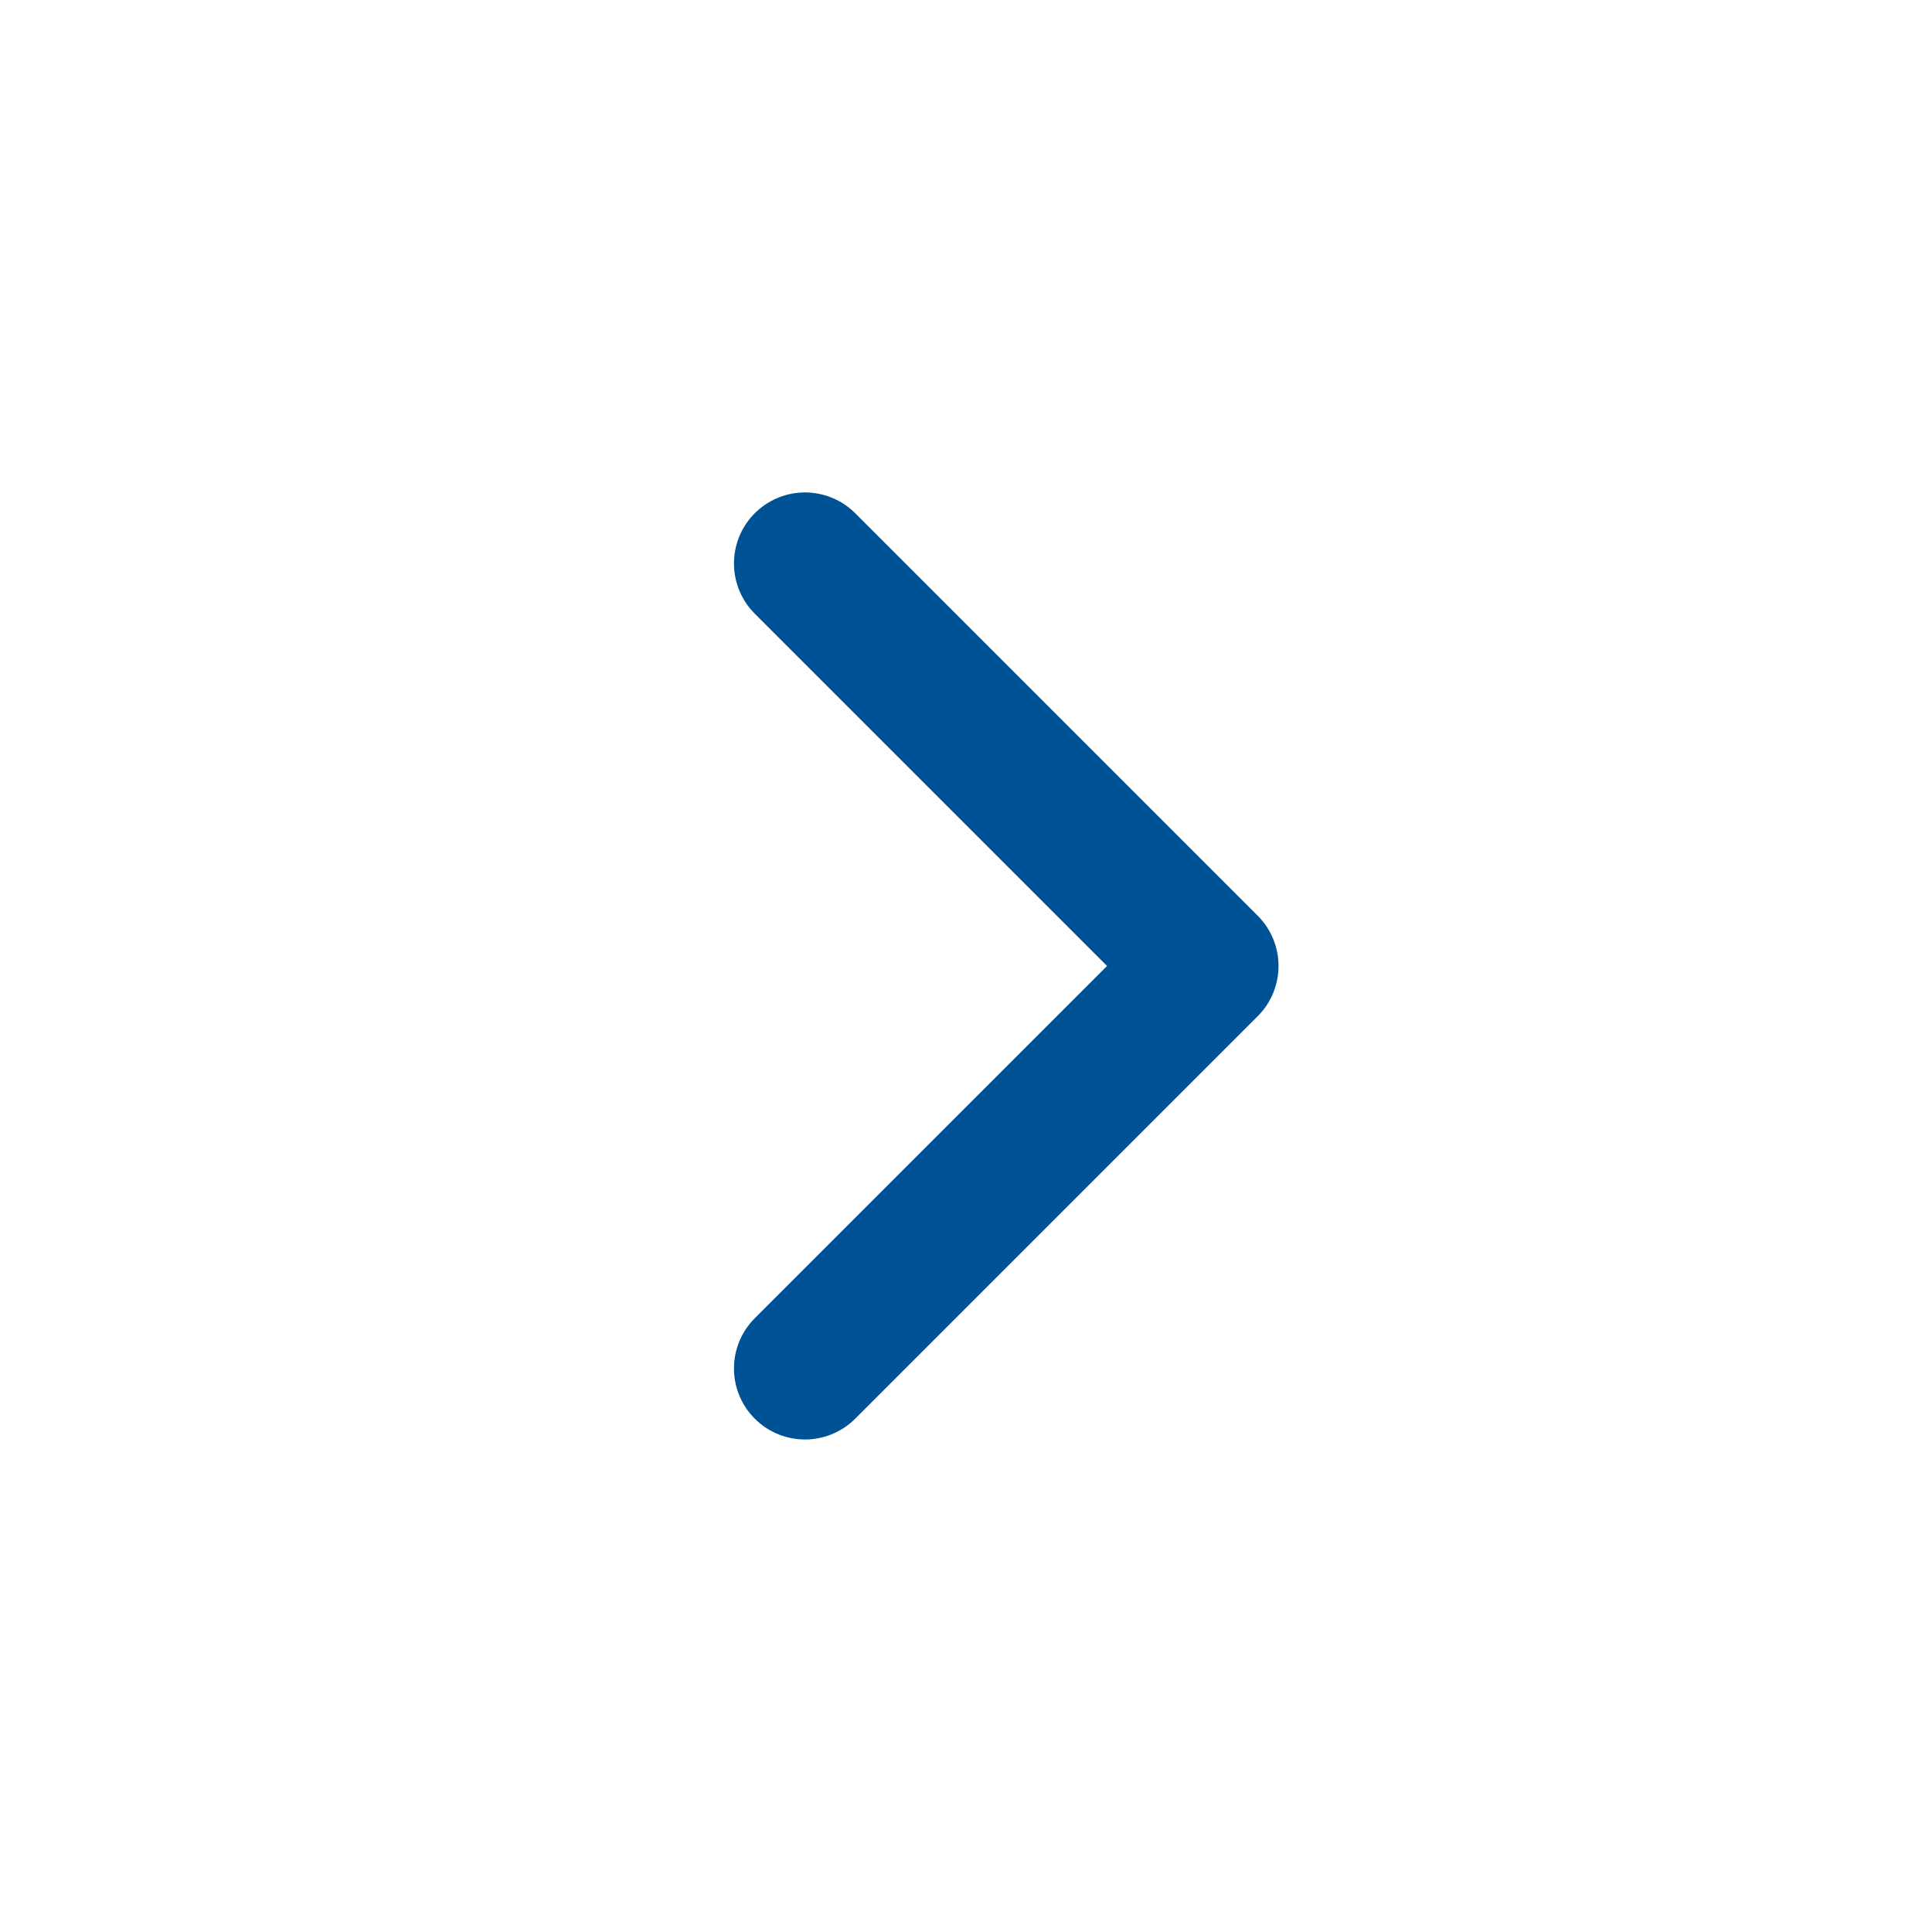
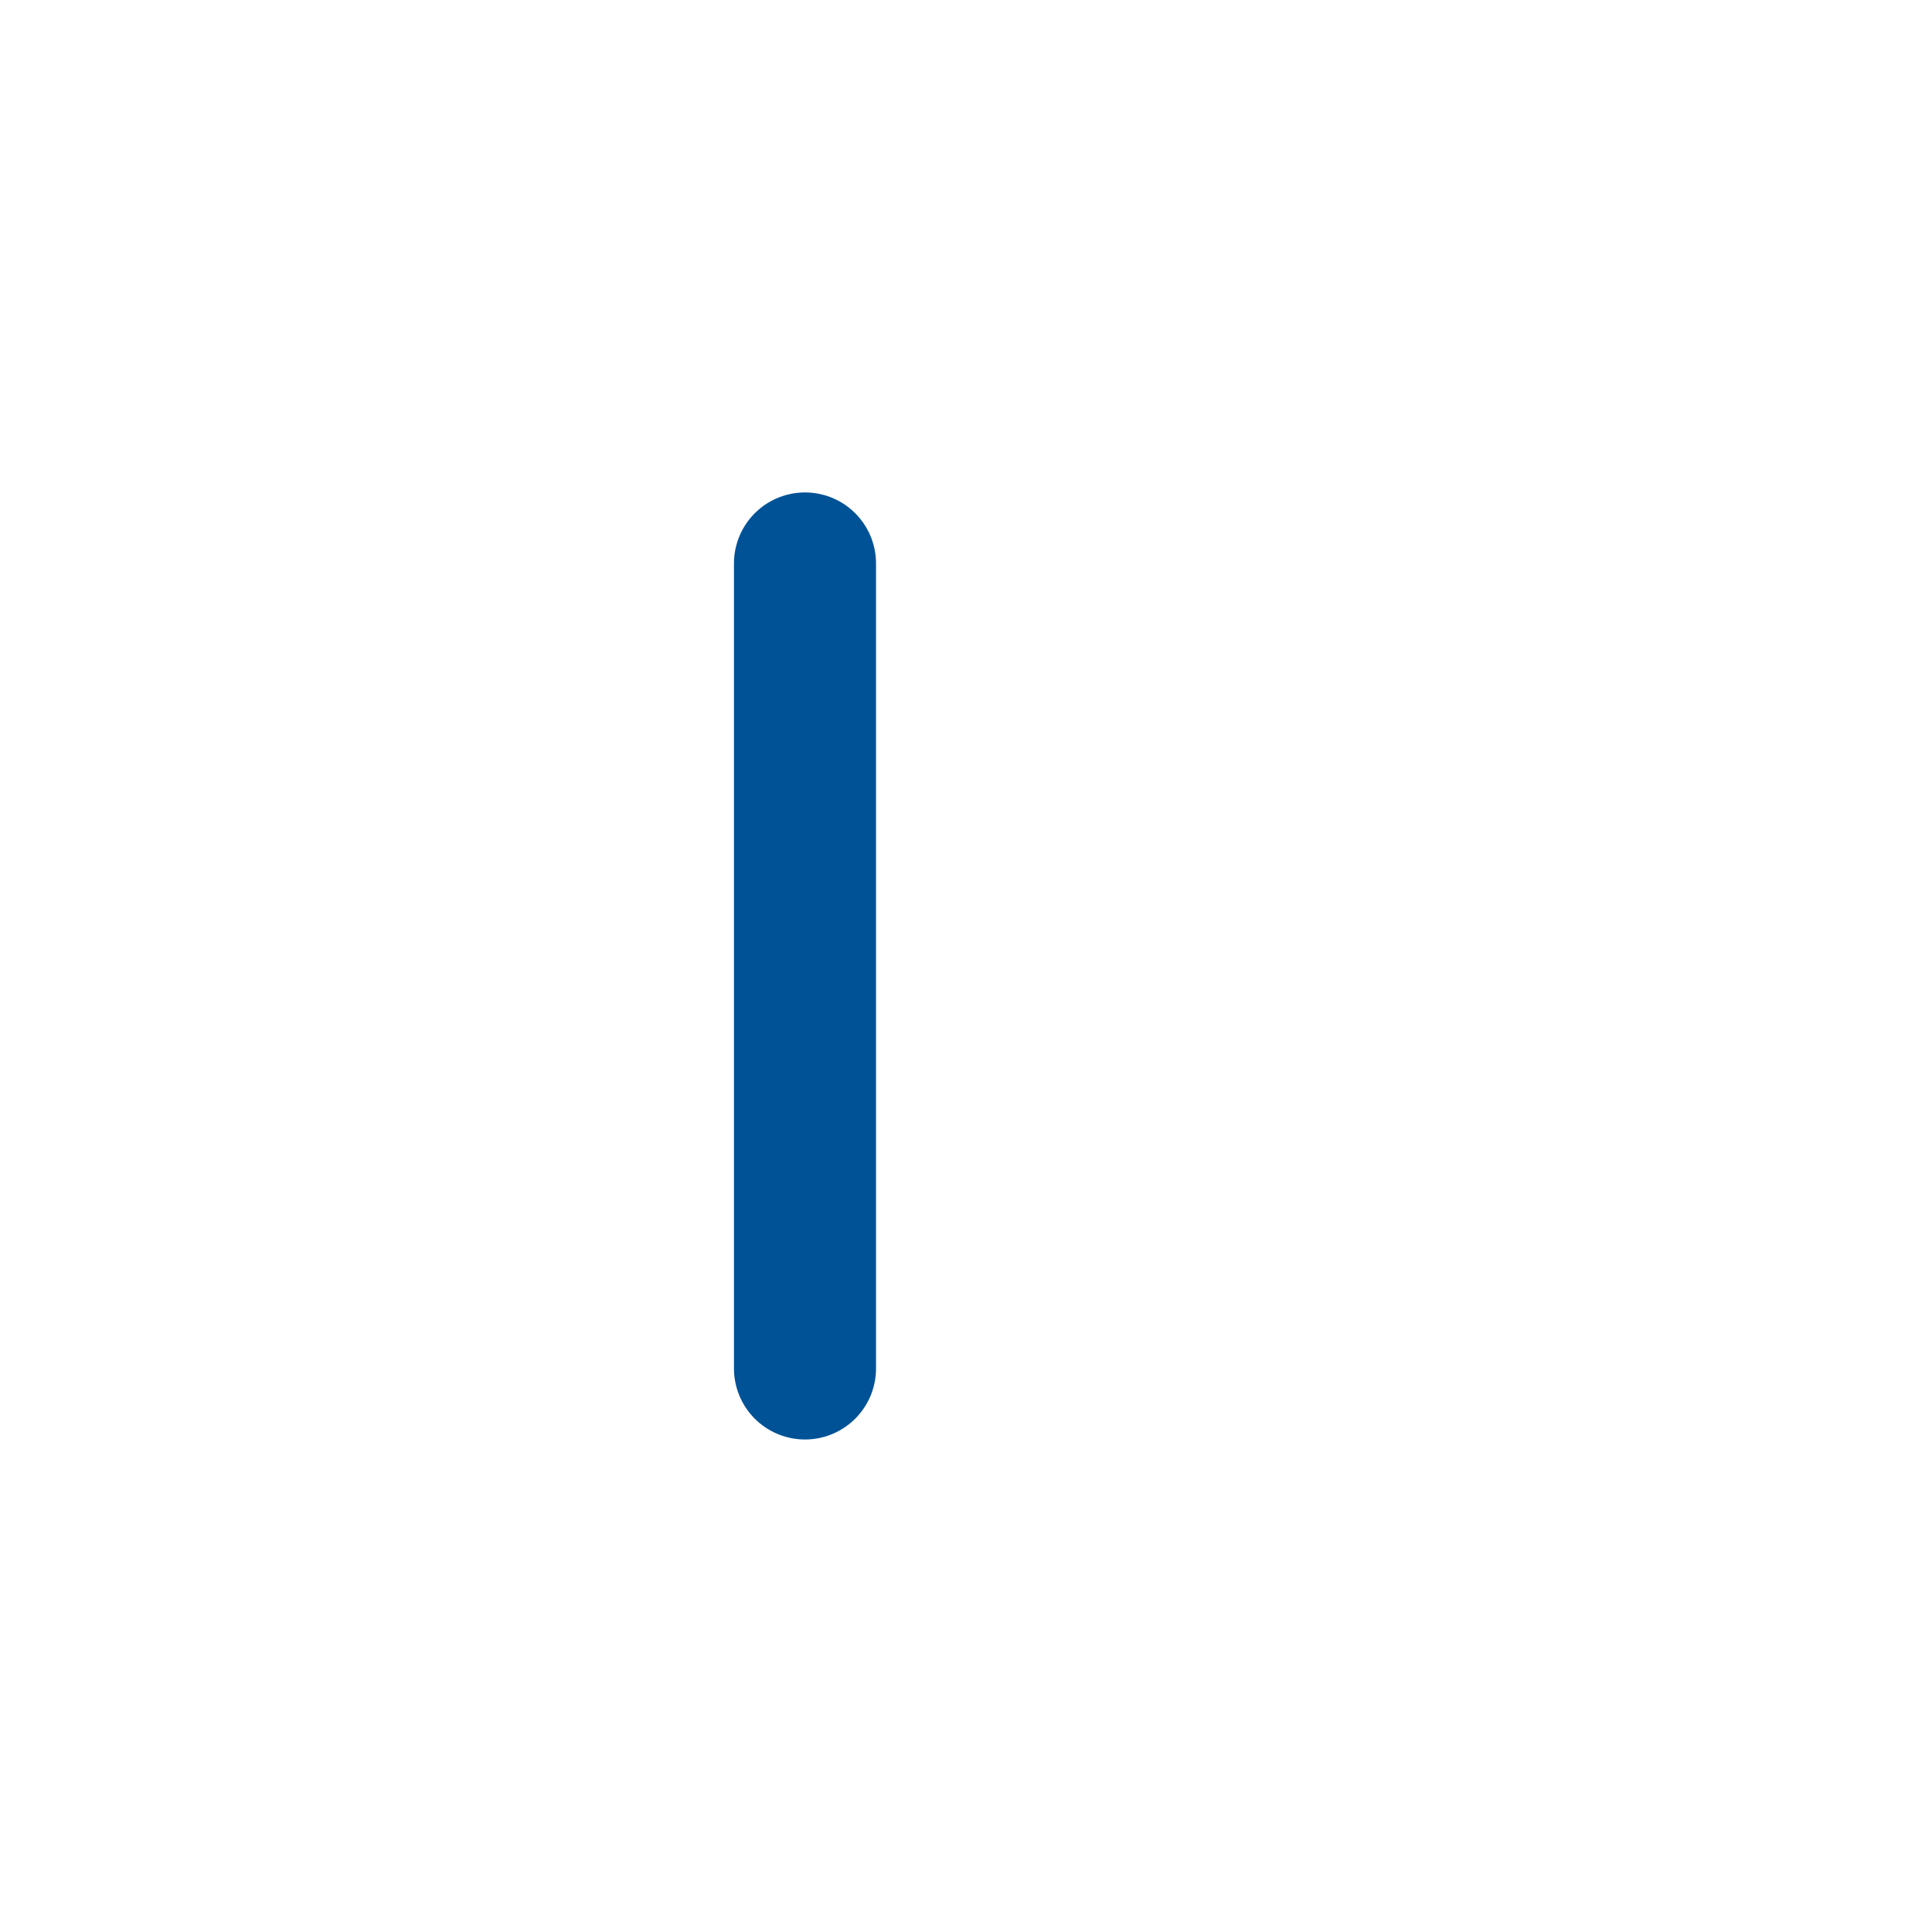
<svg xmlns="http://www.w3.org/2000/svg" width="68" height="68" viewBox="0 0 68 68" fill="none">
  <g id="iconamoon:arrow-up-2-duotone">
-     <path id="Vector" d="M28.333 48.165L42.5 33.999L28.333 19.832" stroke="#005297" stroke-width="5" stroke-linecap="round" stroke-linejoin="round" />
+     <path id="Vector" d="M28.333 48.165L28.333 19.832" stroke="#005297" stroke-width="5" stroke-linecap="round" stroke-linejoin="round" />
  </g>
</svg>